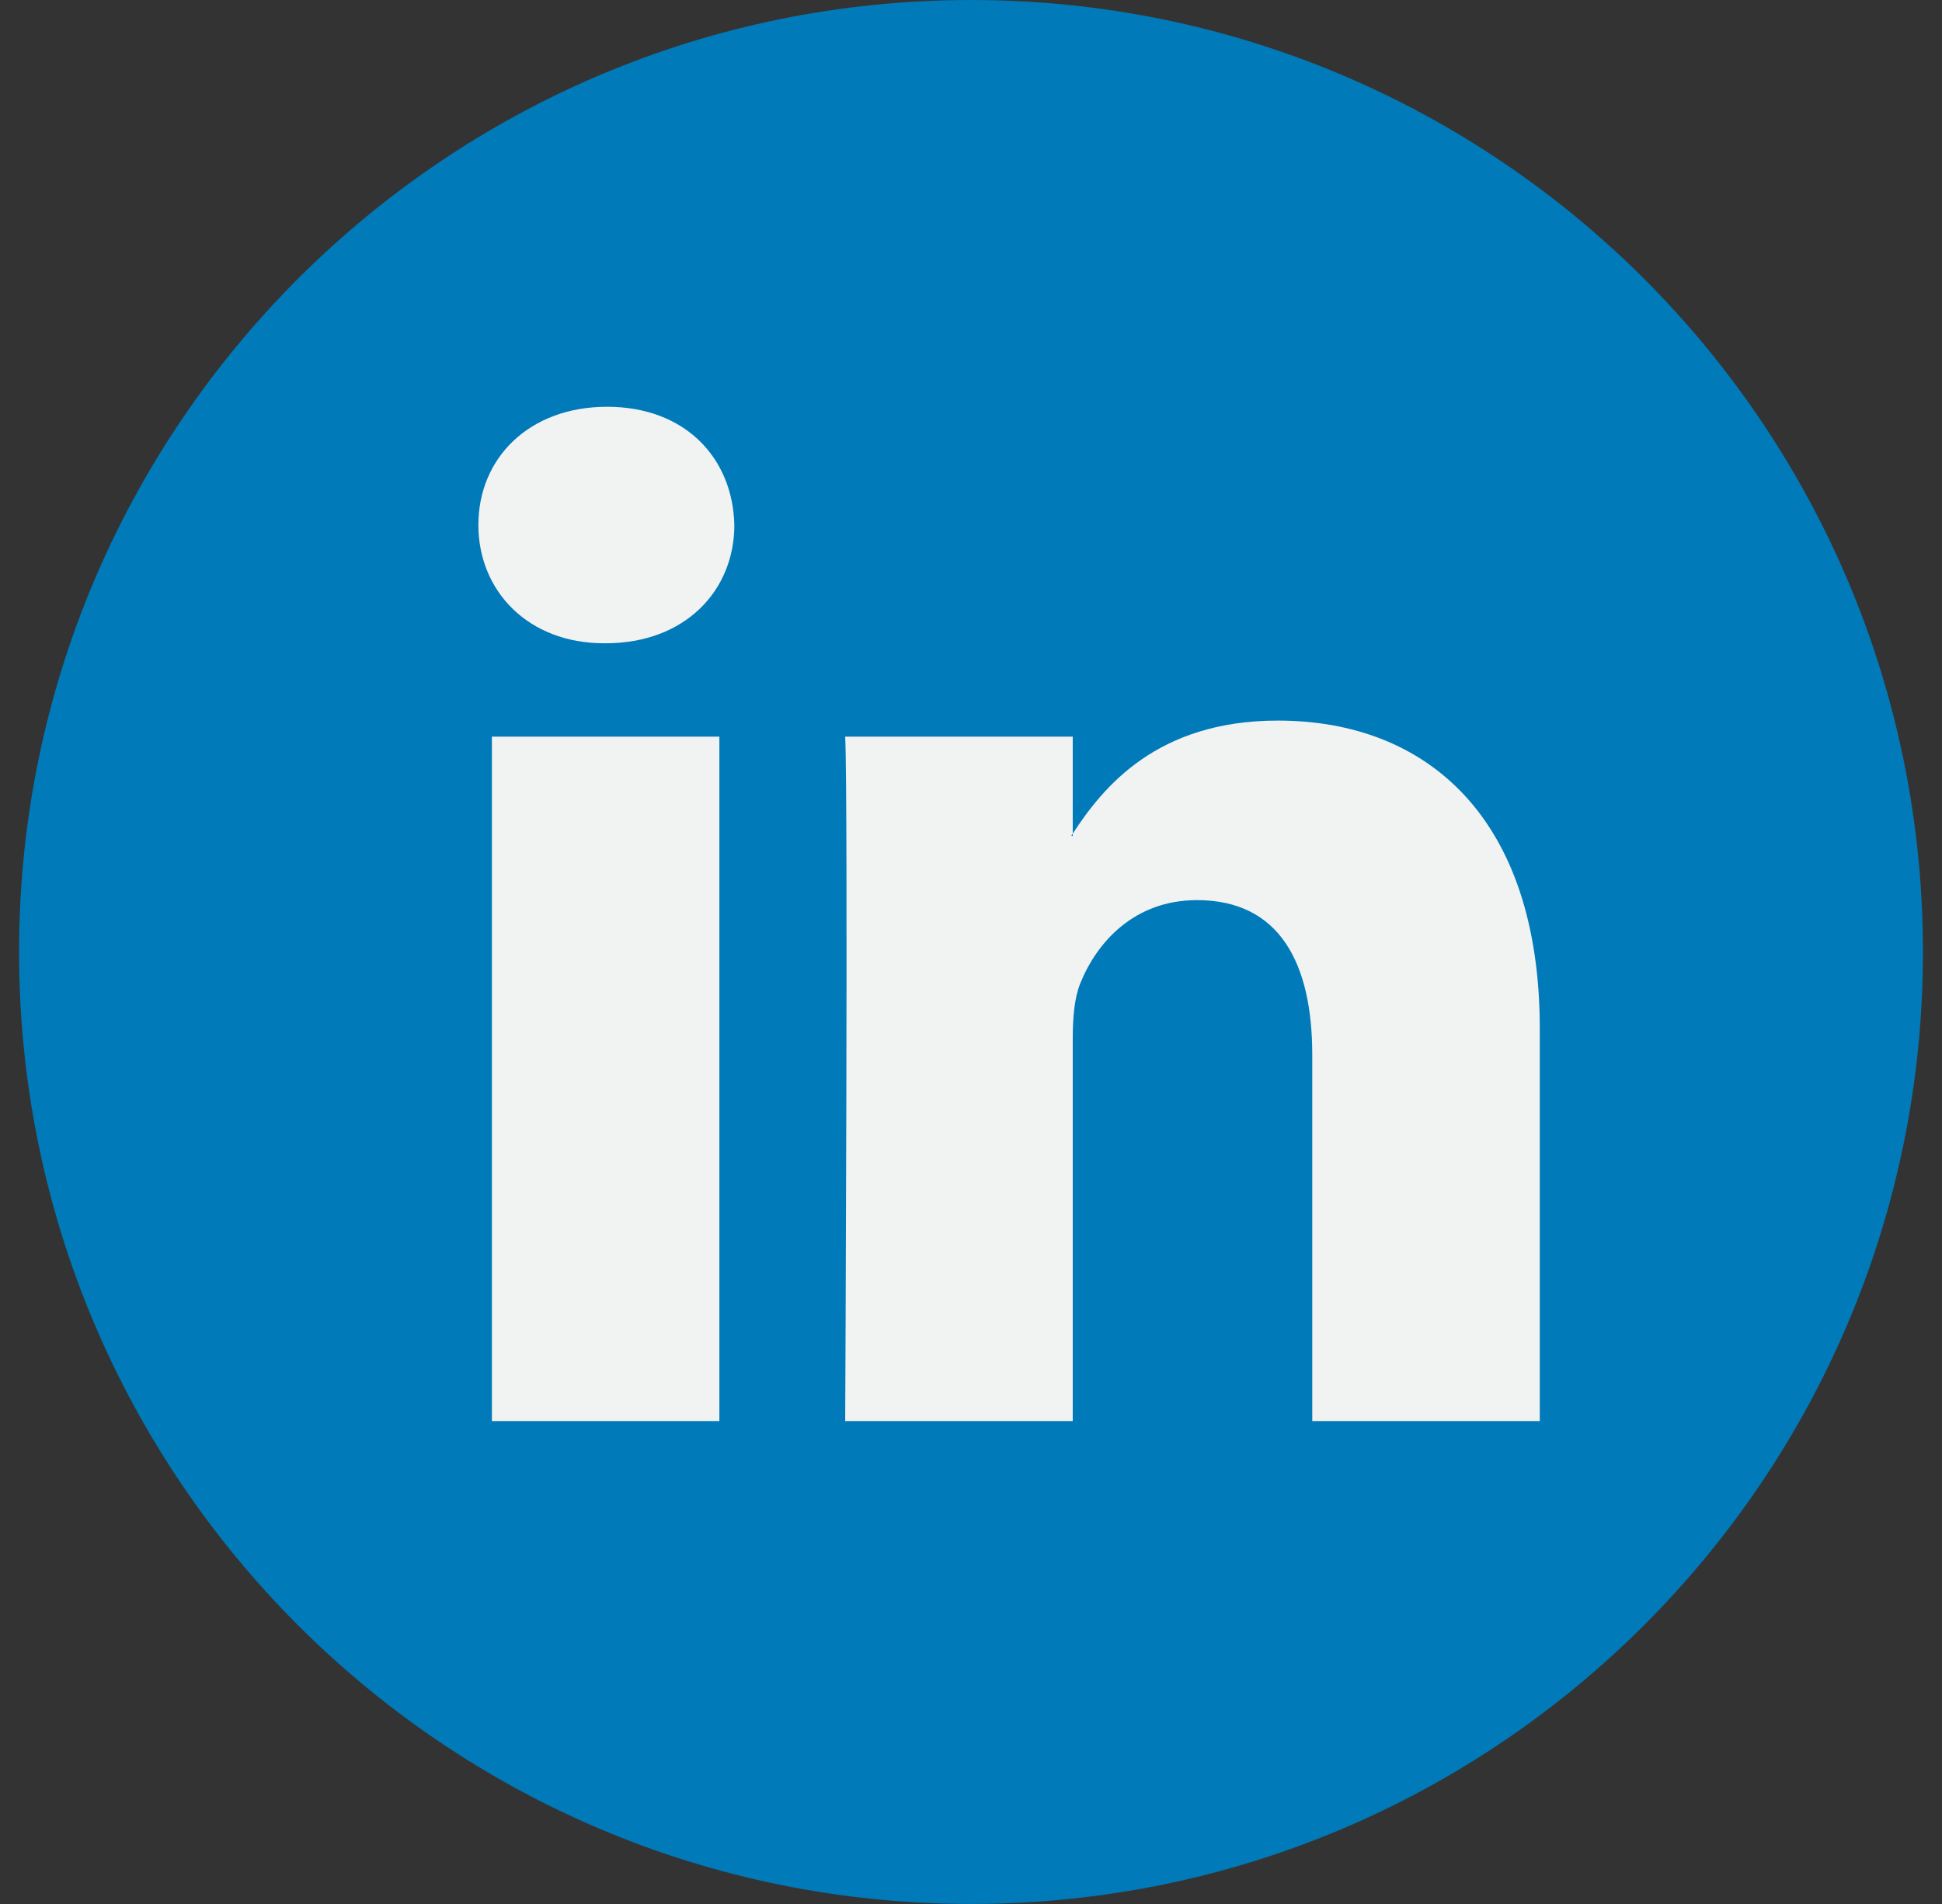
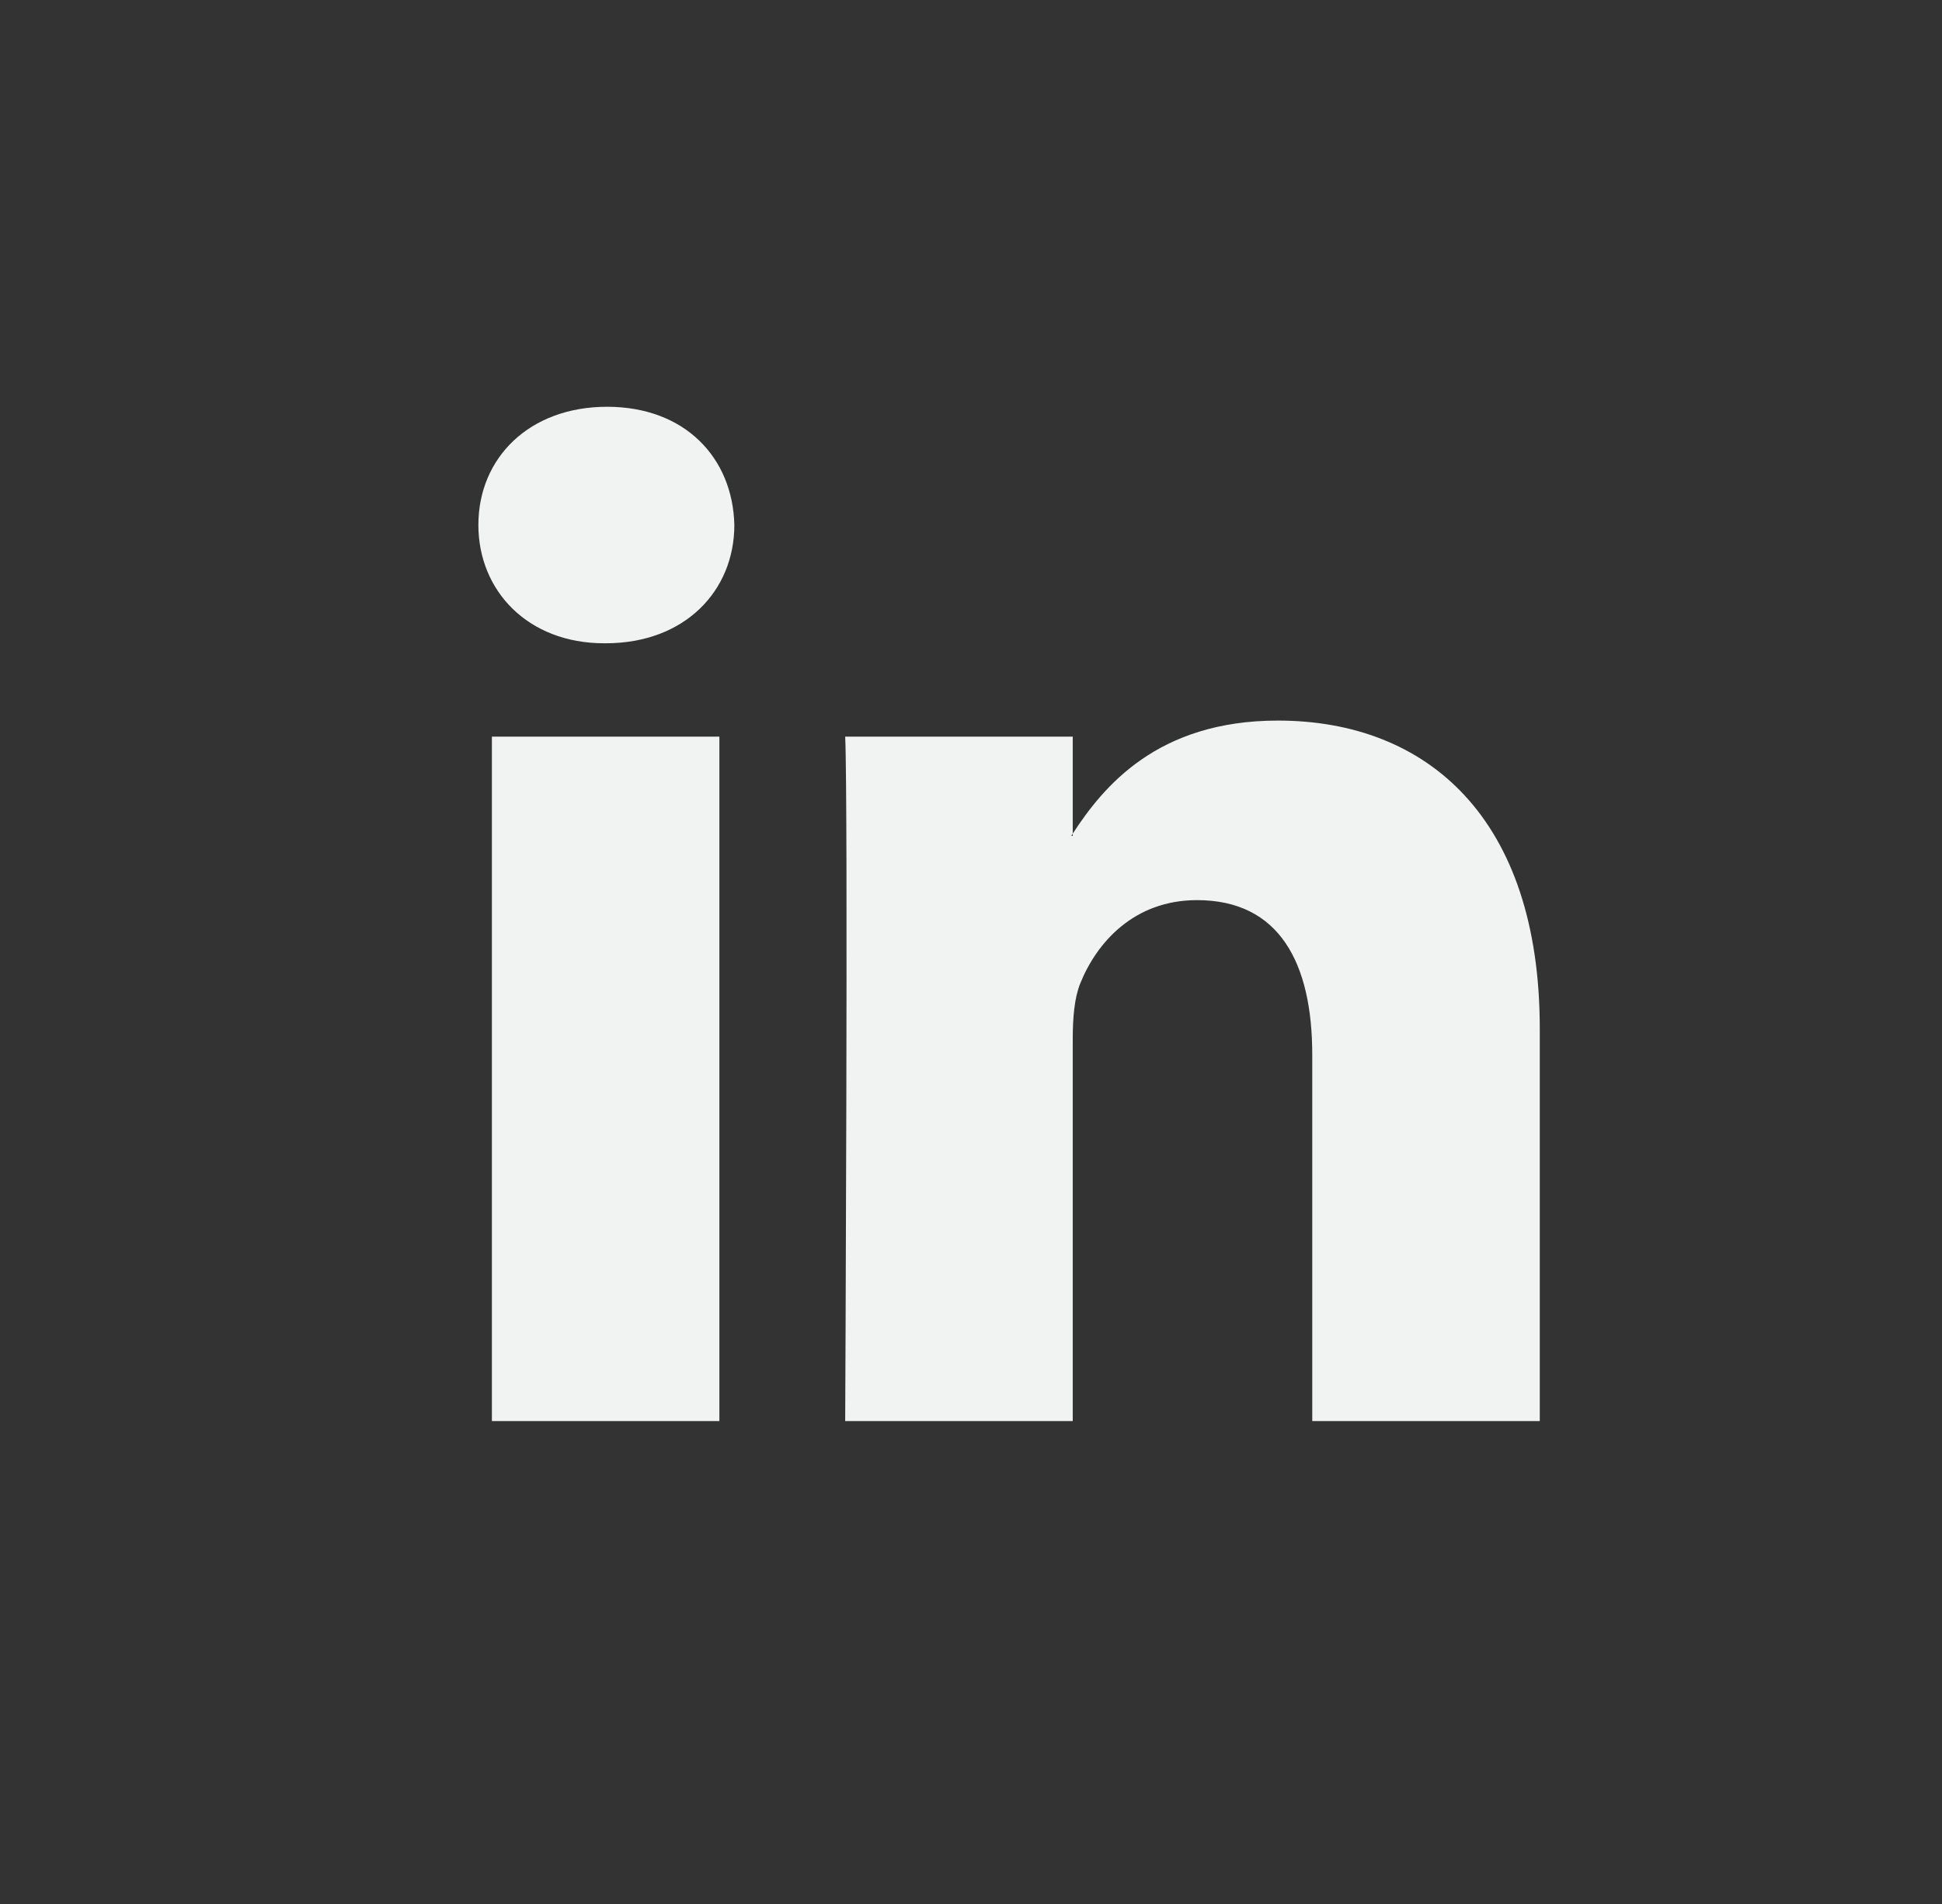
<svg xmlns="http://www.w3.org/2000/svg" width="51" height="50" viewBox="0 0 51 50" fill="none">
  <rect x="0" y="0" width="51" height="50" fill="#333333" stroke="none" />
  <g clip-path="url(#clip0_1592_62842)">
-     <path d="M25.5 49.999C39.307 49.999 50.5 38.807 50.5 25C50.5 11.192 39.307 -0 25.5 -0C11.693 -0 0.5 11.192 0.5 25C0.5 38.807 11.693 49.999 25.5 49.999Z" fill="#007AB9" />
    <path d="M40.437 27.011V37.318H34.462V27.702C34.462 25.287 33.599 23.638 31.435 23.638C29.784 23.638 28.803 24.748 28.37 25.823C28.213 26.208 28.172 26.741 28.172 27.28V37.318H22.196C22.196 37.318 22.276 21.031 22.196 19.345H28.172V21.892C28.16 21.912 28.144 21.932 28.133 21.951H28.172V21.892C28.967 20.67 30.383 18.923 33.558 18.923C37.49 18.923 40.437 21.492 40.437 27.011ZM15.944 10.682C13.9 10.682 12.563 12.024 12.563 13.787C12.563 15.512 13.861 16.893 15.866 16.893H15.905C17.989 16.893 19.285 15.512 19.285 13.787C19.245 12.024 17.989 10.682 15.944 10.682ZM12.918 37.318H18.892V19.345H12.918V37.318Z" fill="#F1F2F2" />
  </g>
  <defs>
    <clipPath id="clip0_1592_62842">
      <rect width="50" height="50" fill="white" transform="translate(0.5)" />
    </clipPath>
  </defs>
</svg>